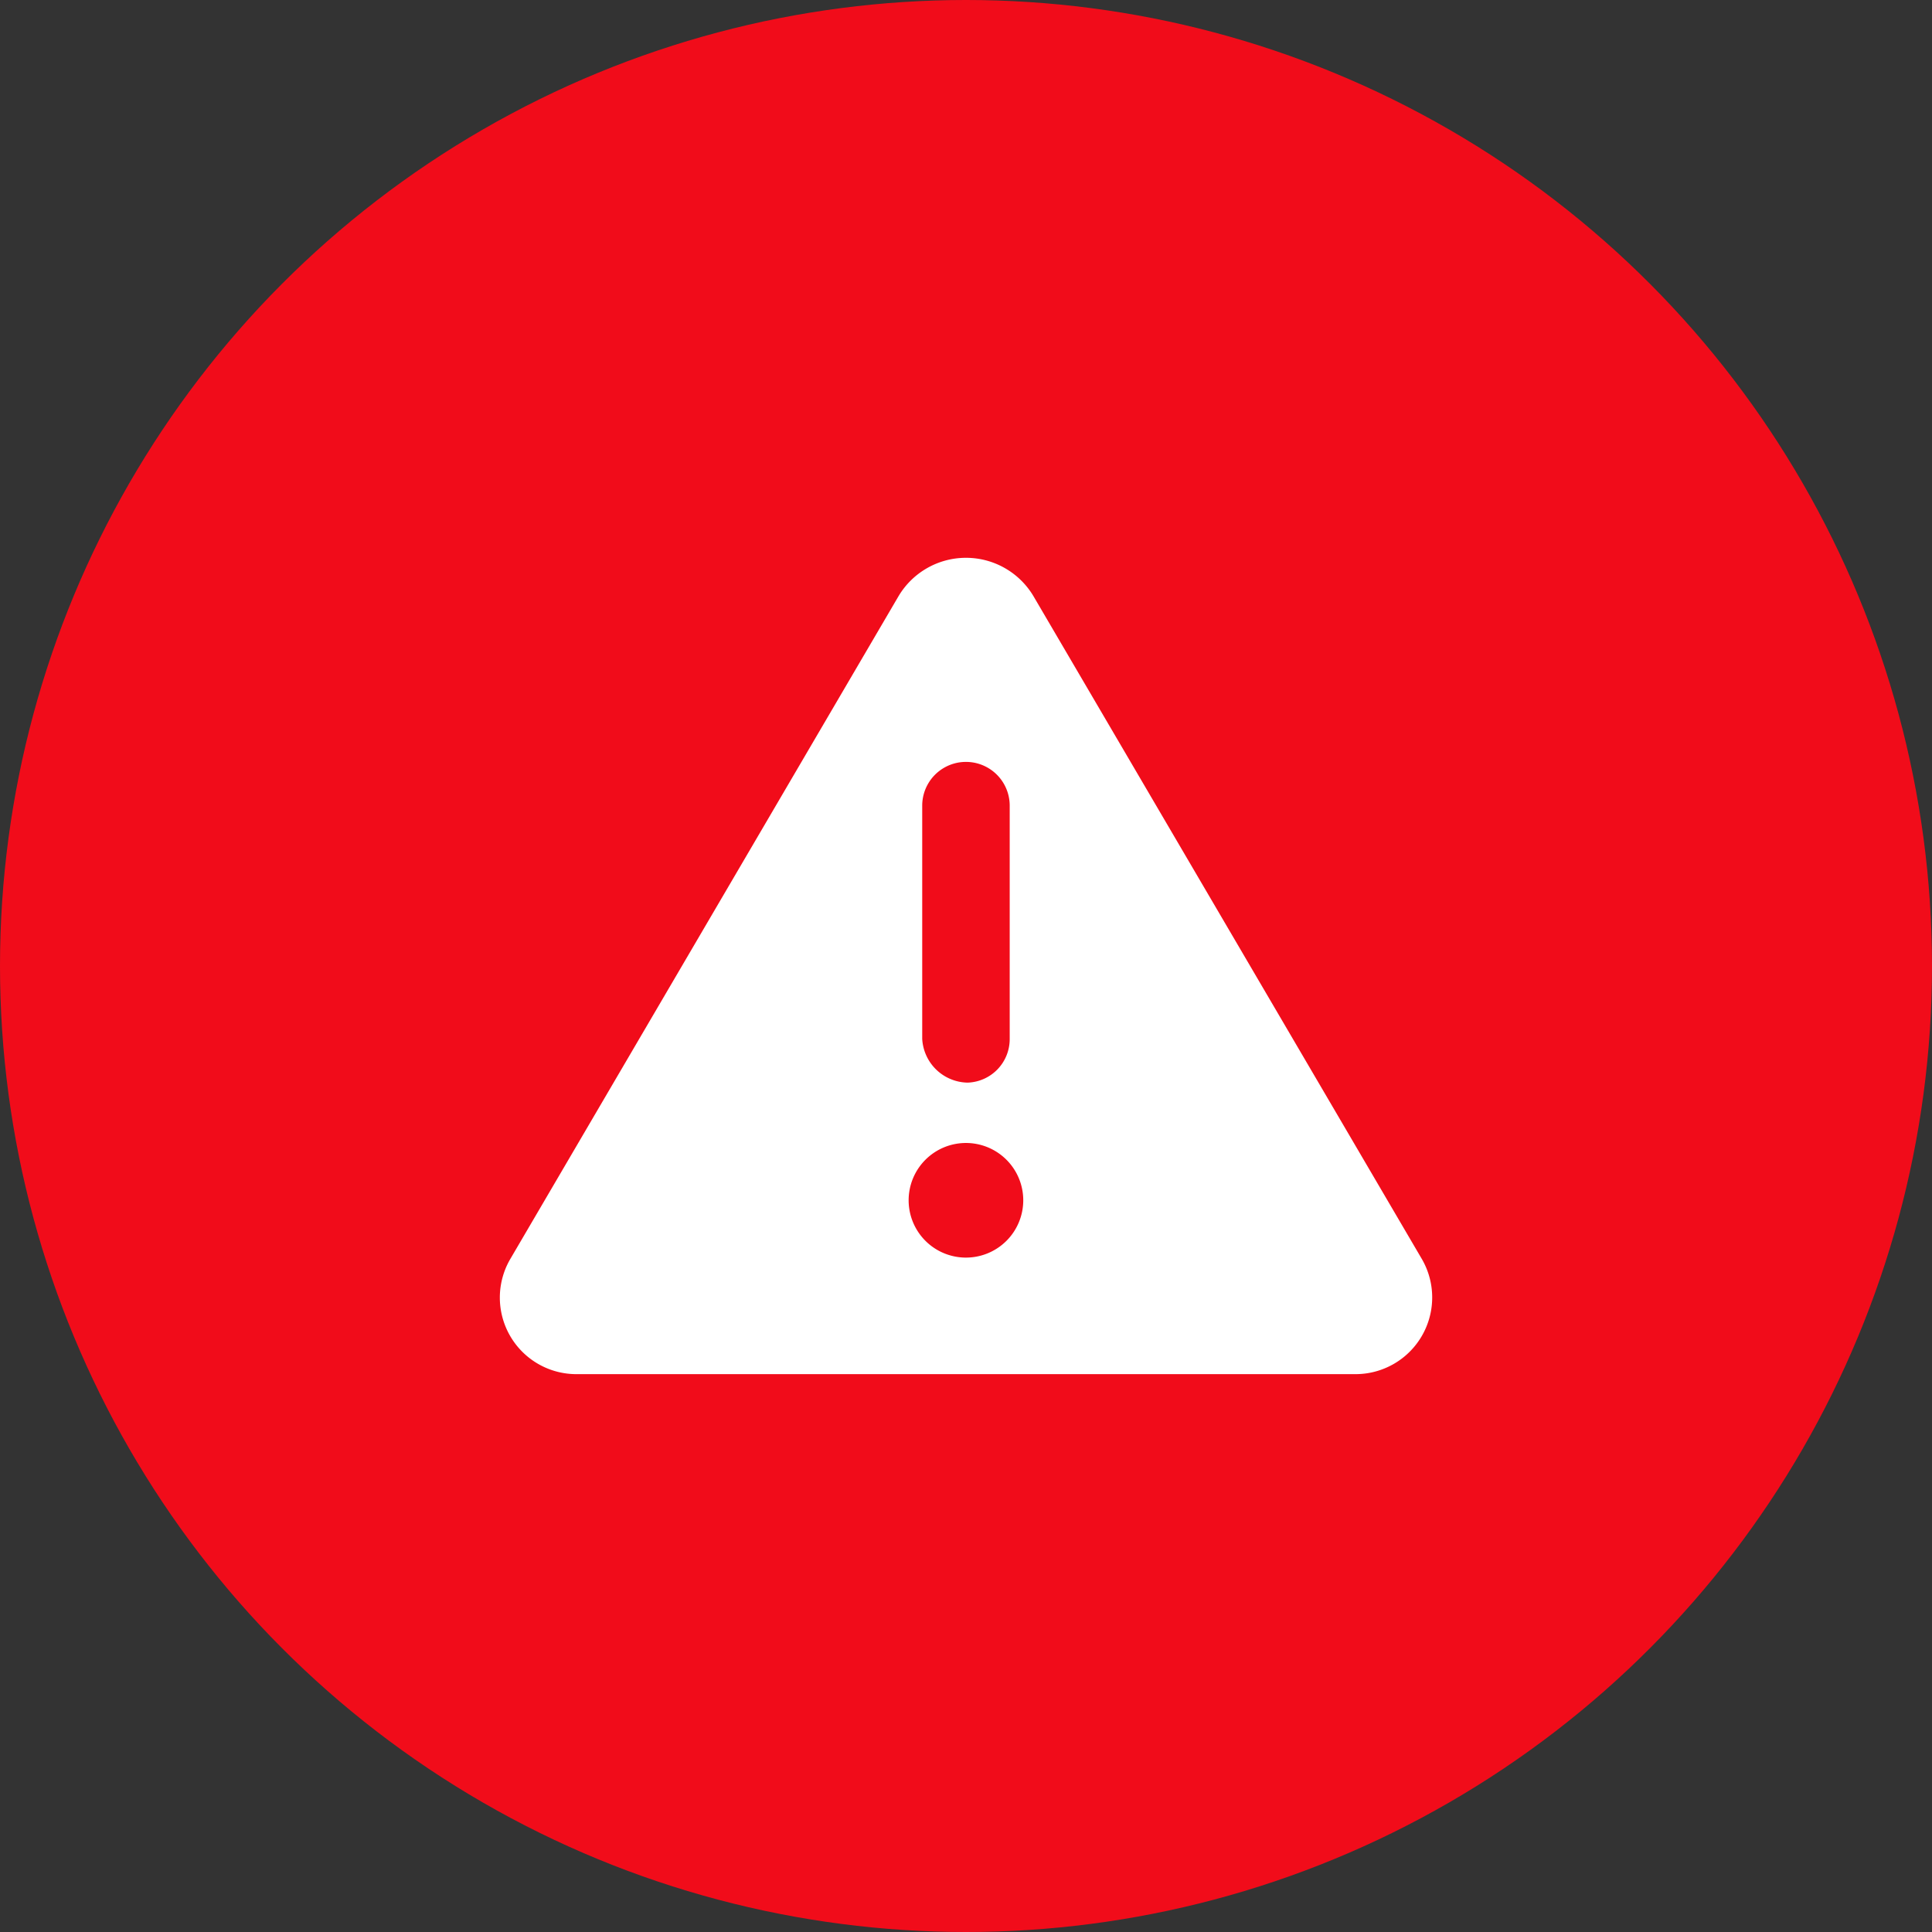
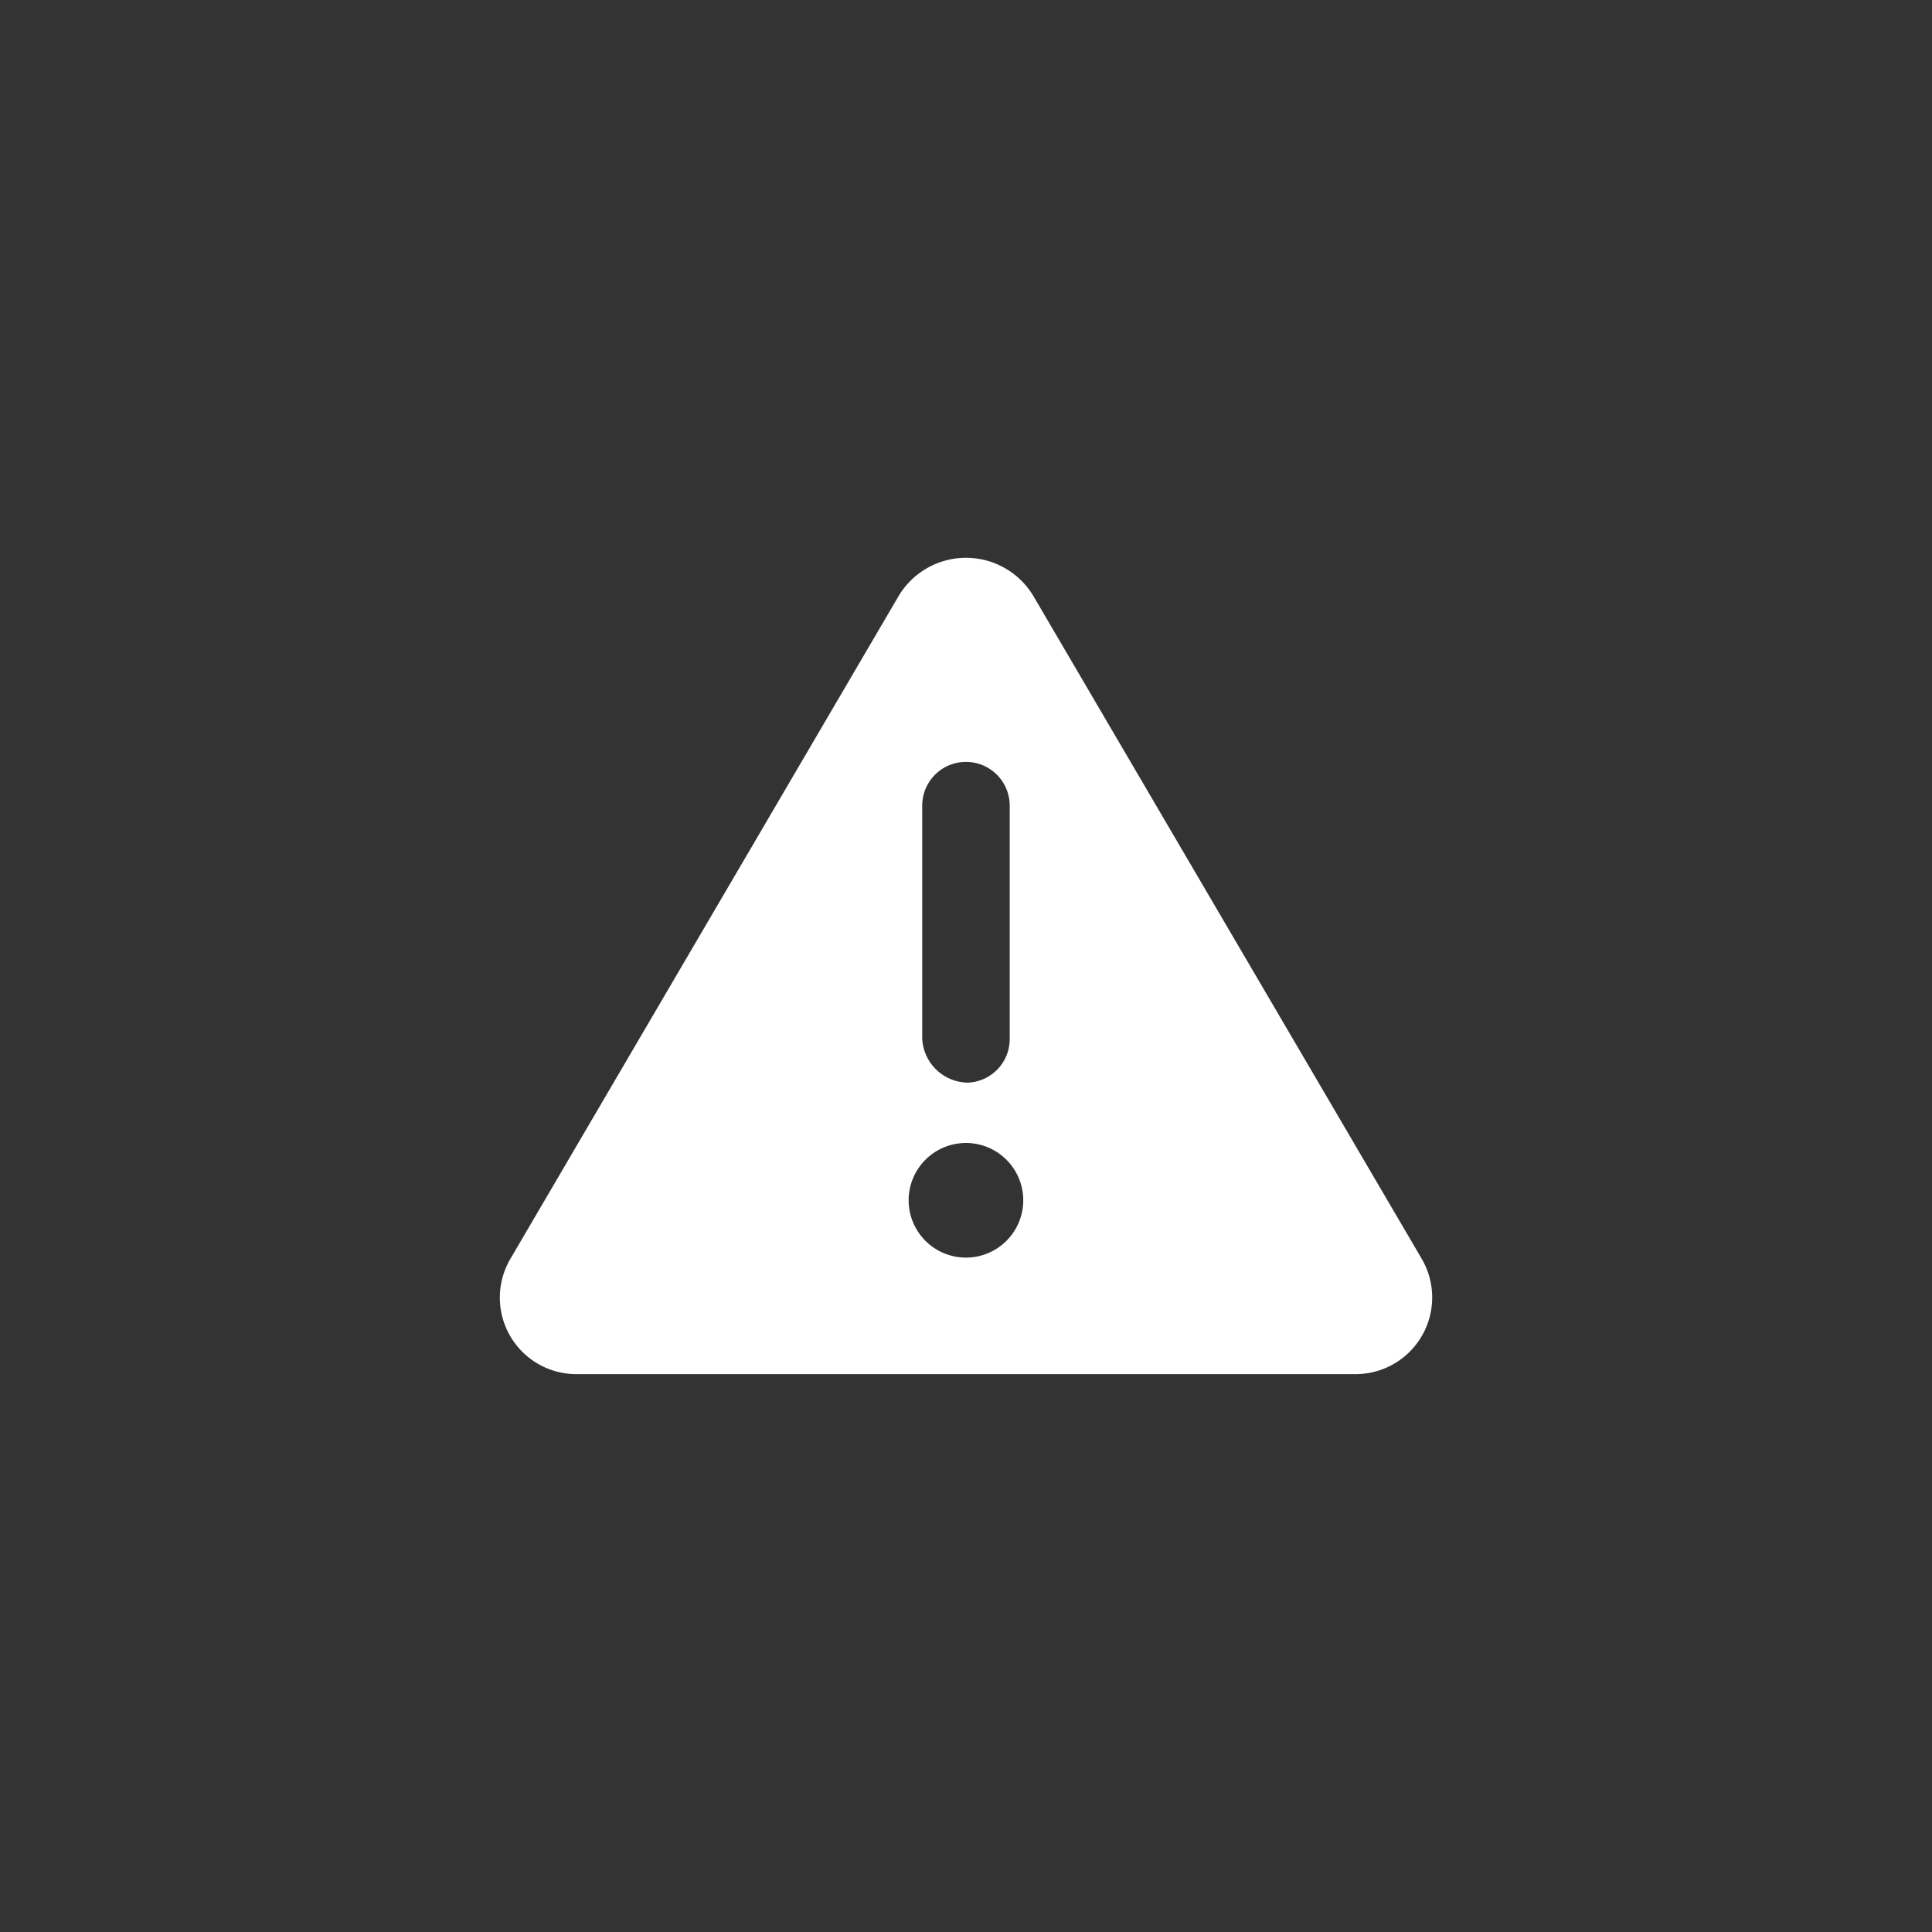
<svg xmlns="http://www.w3.org/2000/svg" id="icono-danger" width="71" height="71" viewBox="0 0 71 71">
  <rect x="0" y="0" width="71" height="71" fill="#333333" stroke="none" />
-   <circle id="Elipse_85" data-name="Elipse 85" cx="35.5" cy="35.5" r="35.5" fill="#f10c1a" />
  <path id="triangle-exclamation-solid_1_" data-name="triangle-exclamation-solid (1)" d="M33.939,57.784,19.655,33.406a2.885,2.885,0,0,0-4.954,0L.422,57.784A2.813,2.813,0,0,0,2.895,62h28.57A2.818,2.818,0,0,0,33.939,57.784ZM15.569,41.108a1.607,1.607,0,0,1,3.215,0V49.68a1.6,1.6,0,0,1-1.547,1.607,1.7,1.7,0,0,1-1.668-1.607Zm1.607,16.609a2.106,2.106,0,1,1,2.106-2.106A2.106,2.106,0,0,1,17.177,57.717Z" transform="translate(18.322 -11.501)" fill="#fff" />
</svg>